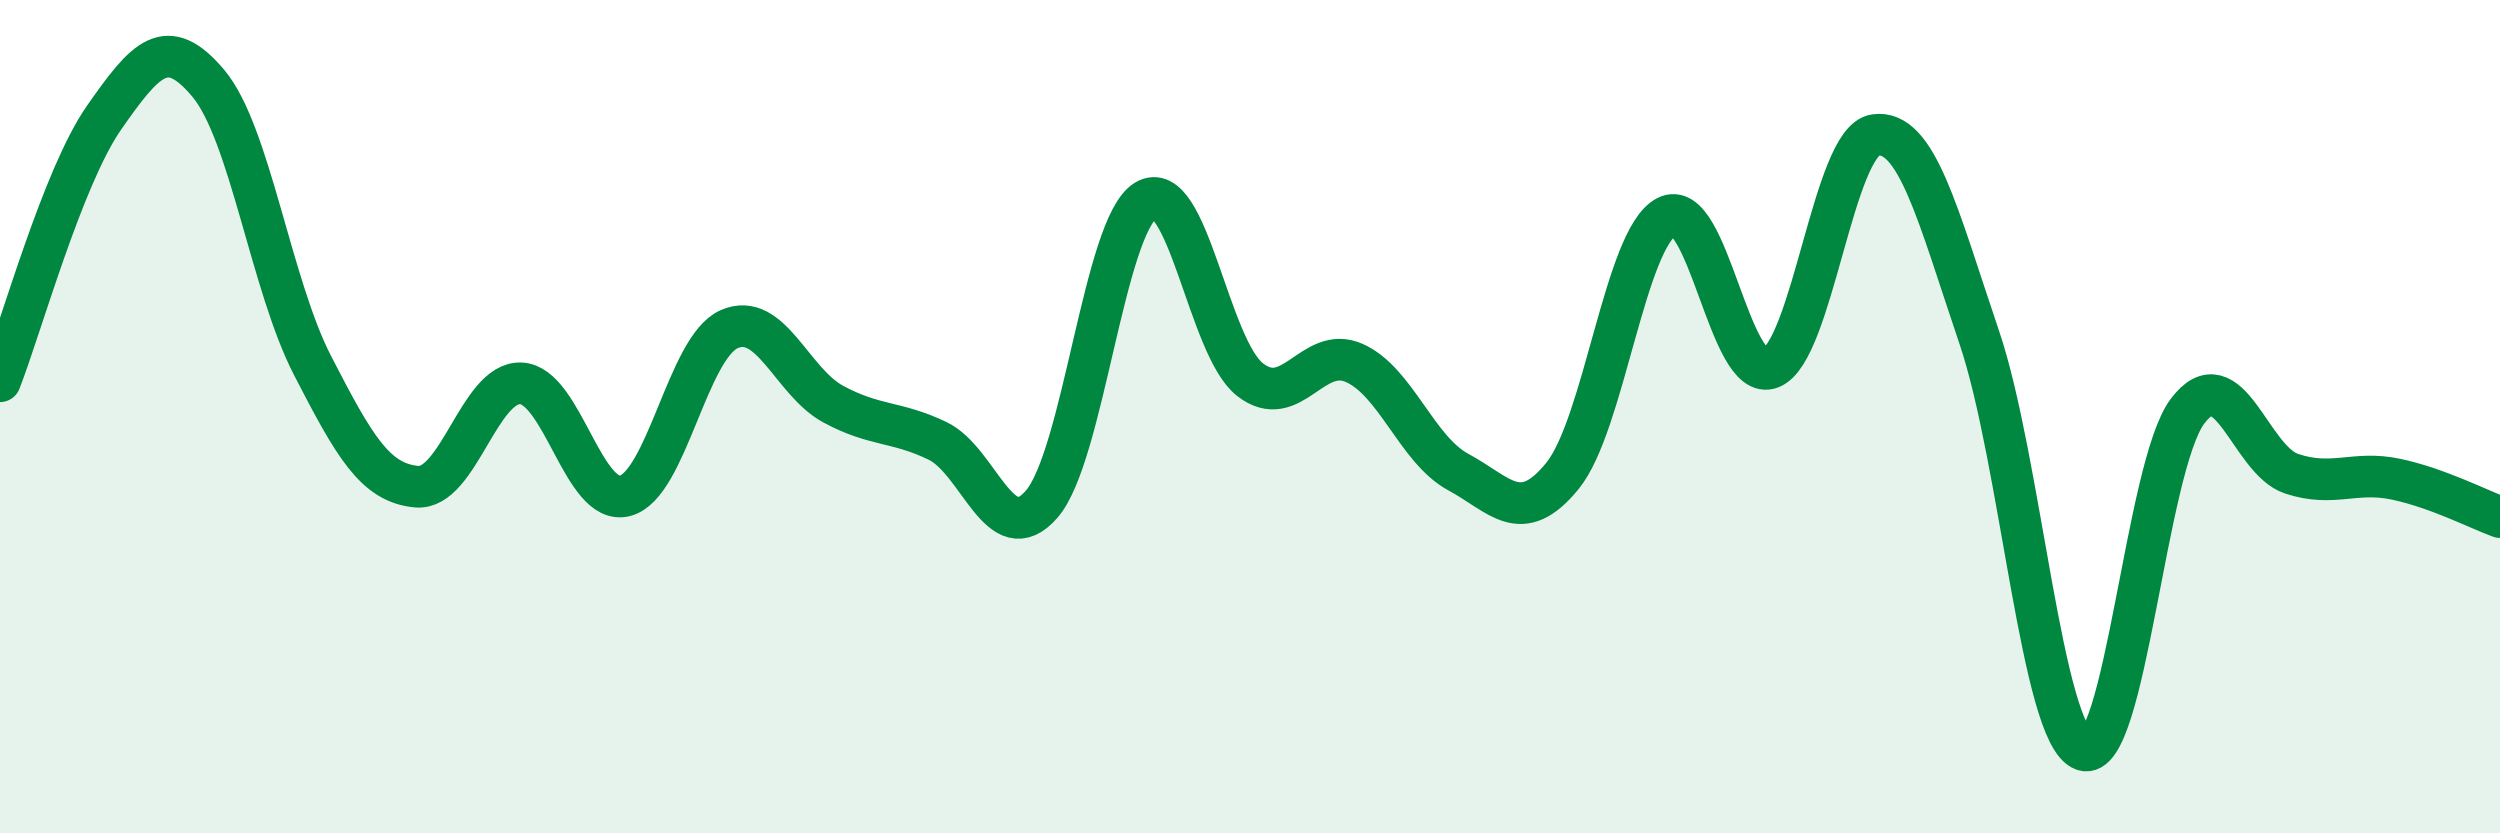
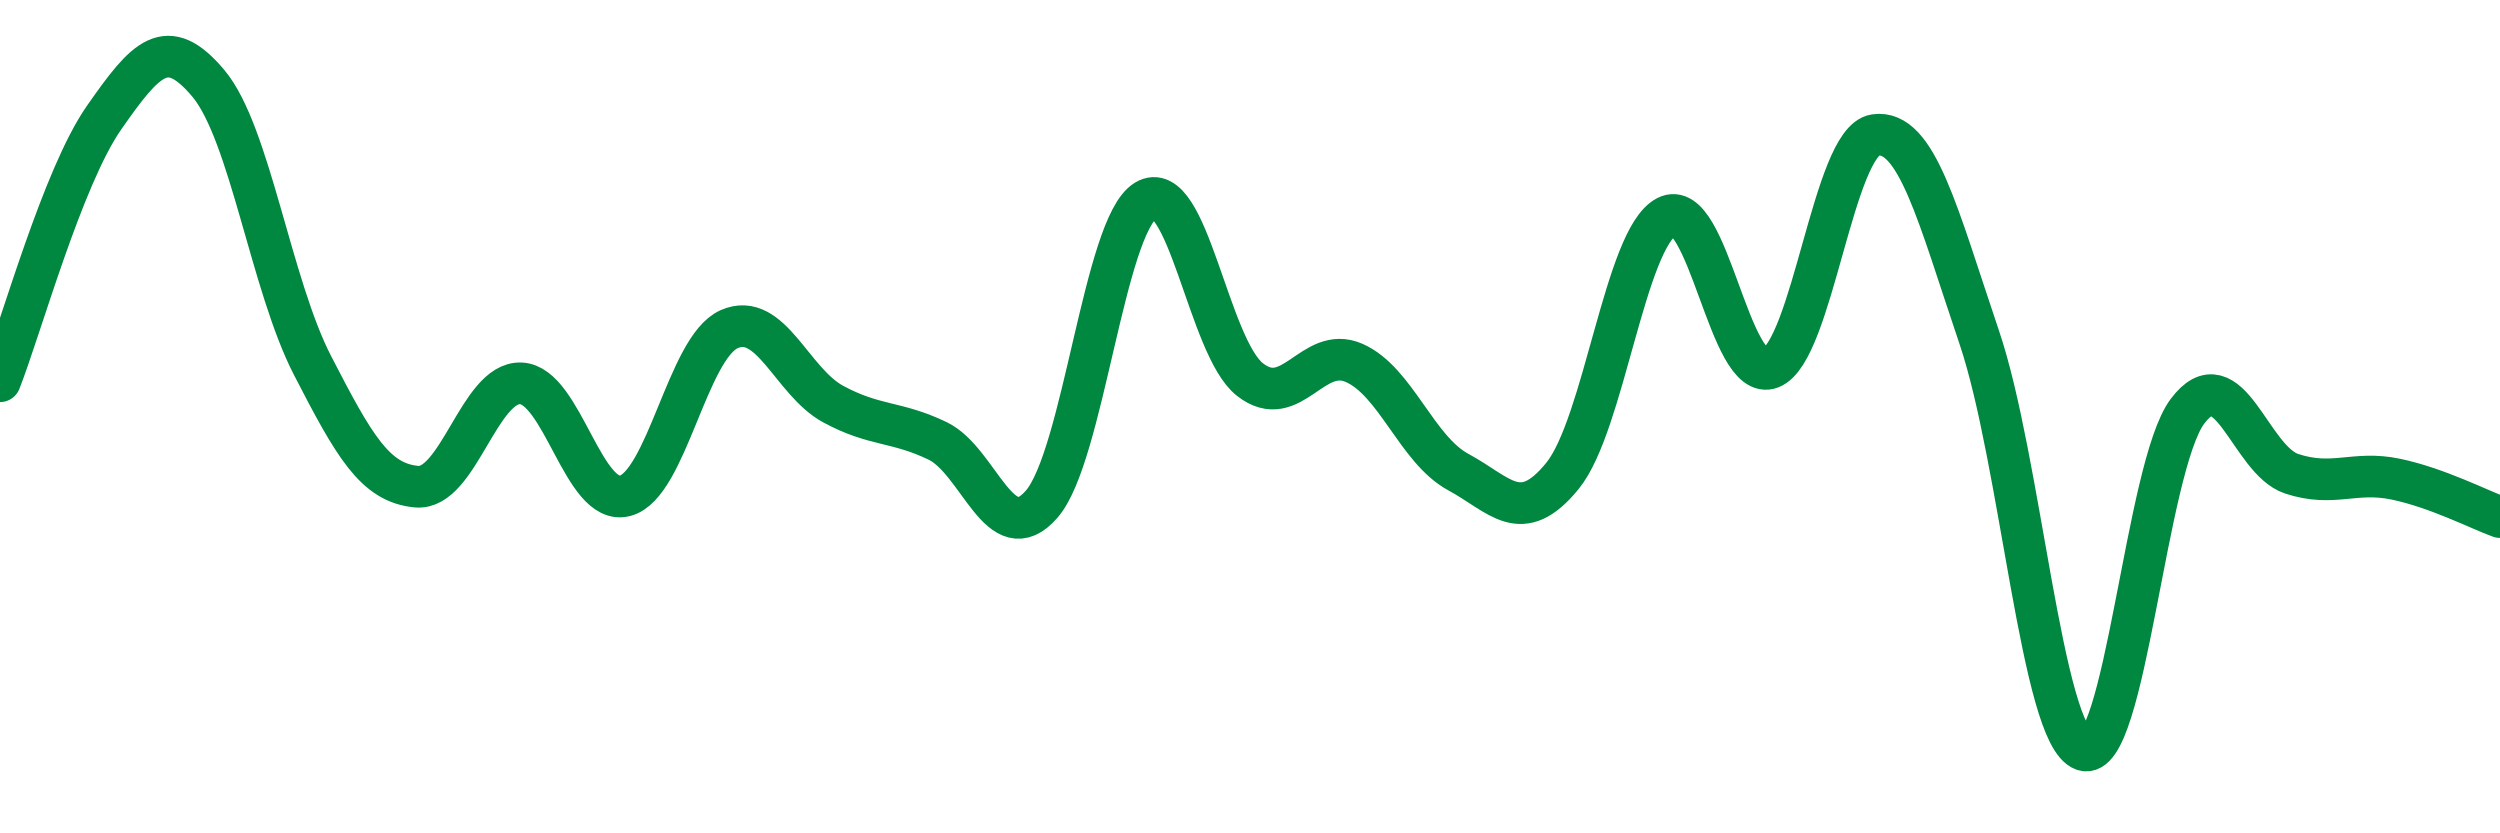
<svg xmlns="http://www.w3.org/2000/svg" width="60" height="20" viewBox="0 0 60 20">
-   <path d="M 0,9.15 C 0.5,7.88 1.5,4.25 2.5,2.82 C 3.5,1.39 4,0.81 5,2 C 6,3.19 6.5,6.83 7.5,8.77 C 8.5,10.71 9,11.59 10,11.68 C 11,11.77 11.5,9.16 12.5,9.2 C 13.5,9.24 14,12.16 15,11.9 C 16,11.64 16.5,8.34 17.5,7.9 C 18.5,7.46 19,9.16 20,9.7 C 21,10.24 21.5,10.1 22.5,10.58 C 23.5,11.06 24,13.25 25,12.1 C 26,10.95 26.5,5.41 27.5,4.81 C 28.5,4.21 29,8.33 30,9.11 C 31,9.89 31.5,8.27 32.5,8.71 C 33.5,9.15 34,10.79 35,11.33 C 36,11.87 36.5,12.65 37.5,11.42 C 38.5,10.19 39,5.72 40,5.2 C 41,4.68 41.5,9.22 42.5,8.83 C 43.5,8.44 44,3.39 45,3.24 C 46,3.09 46.5,5.14 47.5,8.09 C 48.5,11.04 49,17.64 50,18 C 51,18.36 51.5,11.2 52.5,9.87 C 53.5,8.54 54,11.04 55,11.37 C 56,11.7 56.5,11.29 57.5,11.5 C 58.5,11.71 59.5,12.23 60,12.41L60 20L0 20Z" fill="#008740" opacity="0.1" stroke-linecap="round" stroke-linejoin="round" />
  <path d="M 0,9.15 C 0.5,7.88 1.5,4.25 2.5,2.82 C 3.5,1.39 4,0.81 5,2 C 6,3.19 6.5,6.83 7.5,8.77 C 8.5,10.71 9,11.59 10,11.68 C 11,11.77 11.5,9.16 12.5,9.2 C 13.5,9.24 14,12.16 15,11.9 C 16,11.64 16.5,8.34 17.5,7.9 C 18.5,7.46 19,9.16 20,9.7 C 21,10.24 21.5,10.1 22.5,10.58 C 23.5,11.06 24,13.25 25,12.1 C 26,10.95 26.5,5.41 27.5,4.81 C 28.5,4.21 29,8.33 30,9.11 C 31,9.89 31.5,8.27 32.5,8.71 C 33.5,9.15 34,10.79 35,11.33 C 36,11.87 36.5,12.65 37.5,11.42 C 38.5,10.19 39,5.72 40,5.2 C 41,4.68 41.5,9.22 42.5,8.83 C 43.5,8.44 44,3.39 45,3.24 C 46,3.09 46.5,5.14 47.5,8.09 C 48.5,11.04 49,17.64 50,18 C 51,18.36 51.5,11.2 52.5,9.87 C 53.5,8.54 54,11.04 55,11.37 C 56,11.7 56.5,11.29 57.5,11.5 C 58.5,11.71 59.5,12.23 60,12.41" stroke="#008740" stroke-width="1" fill="none" stroke-linecap="round" stroke-linejoin="round" />
</svg>